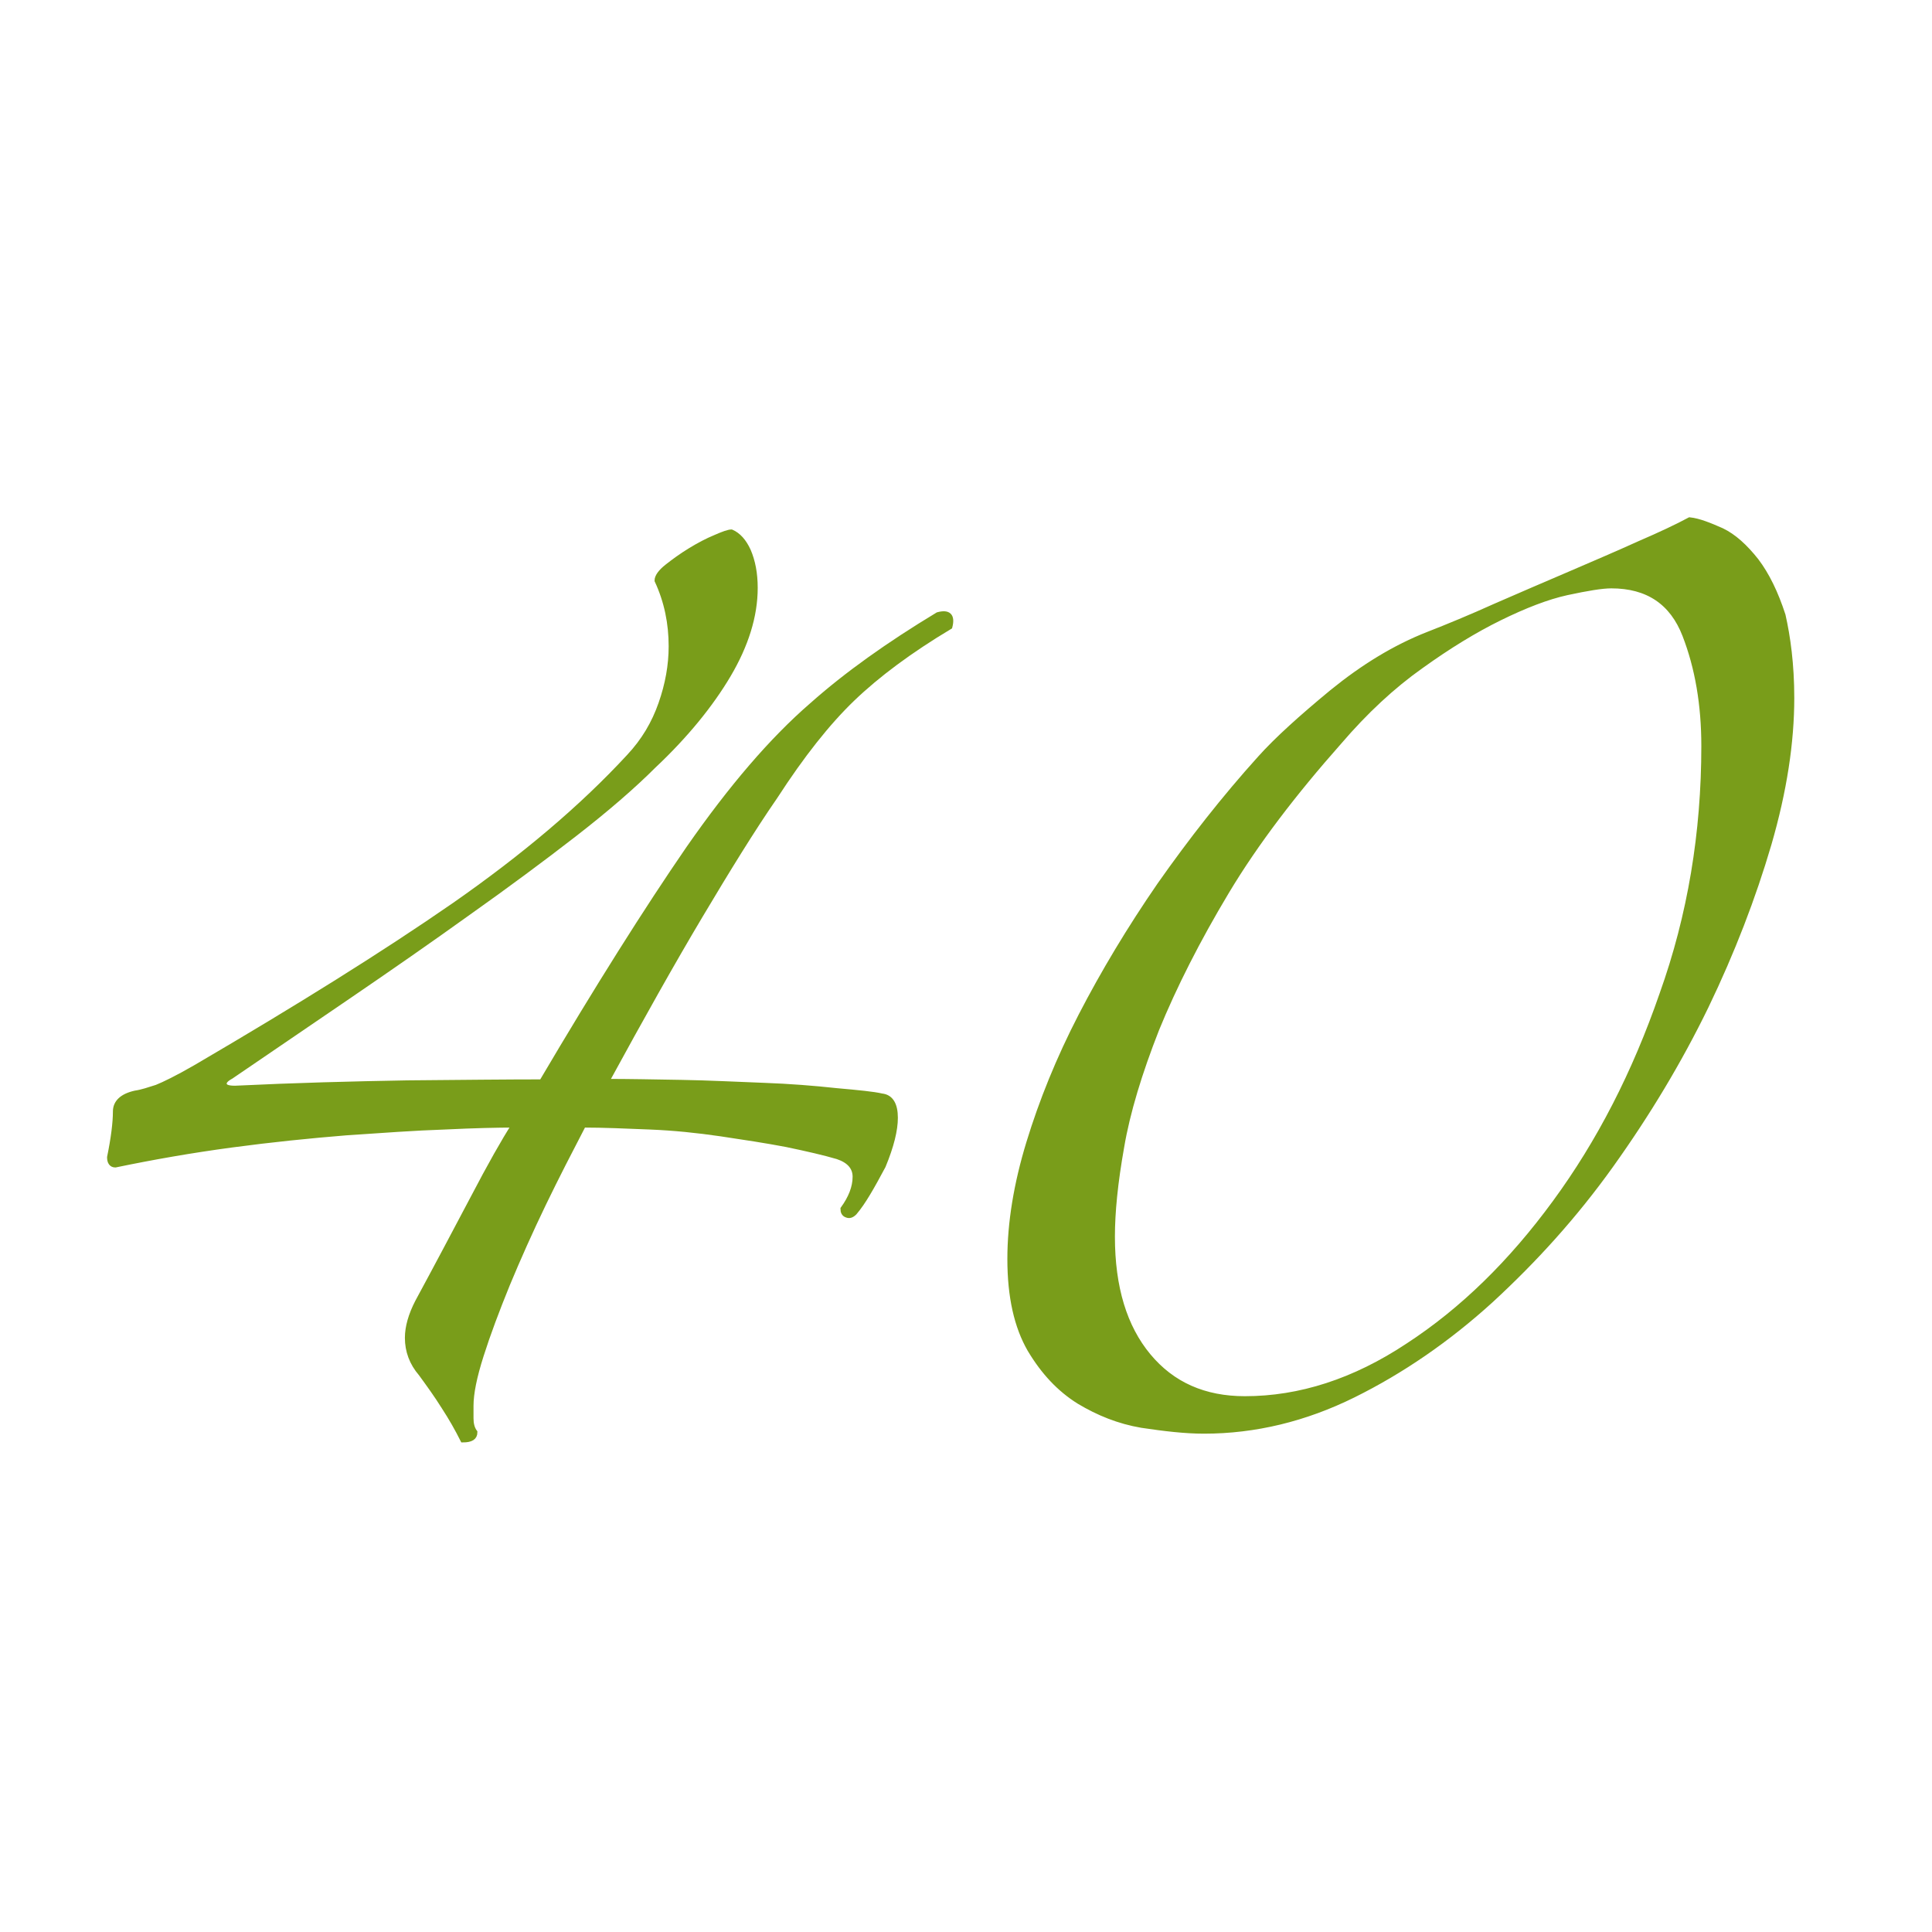
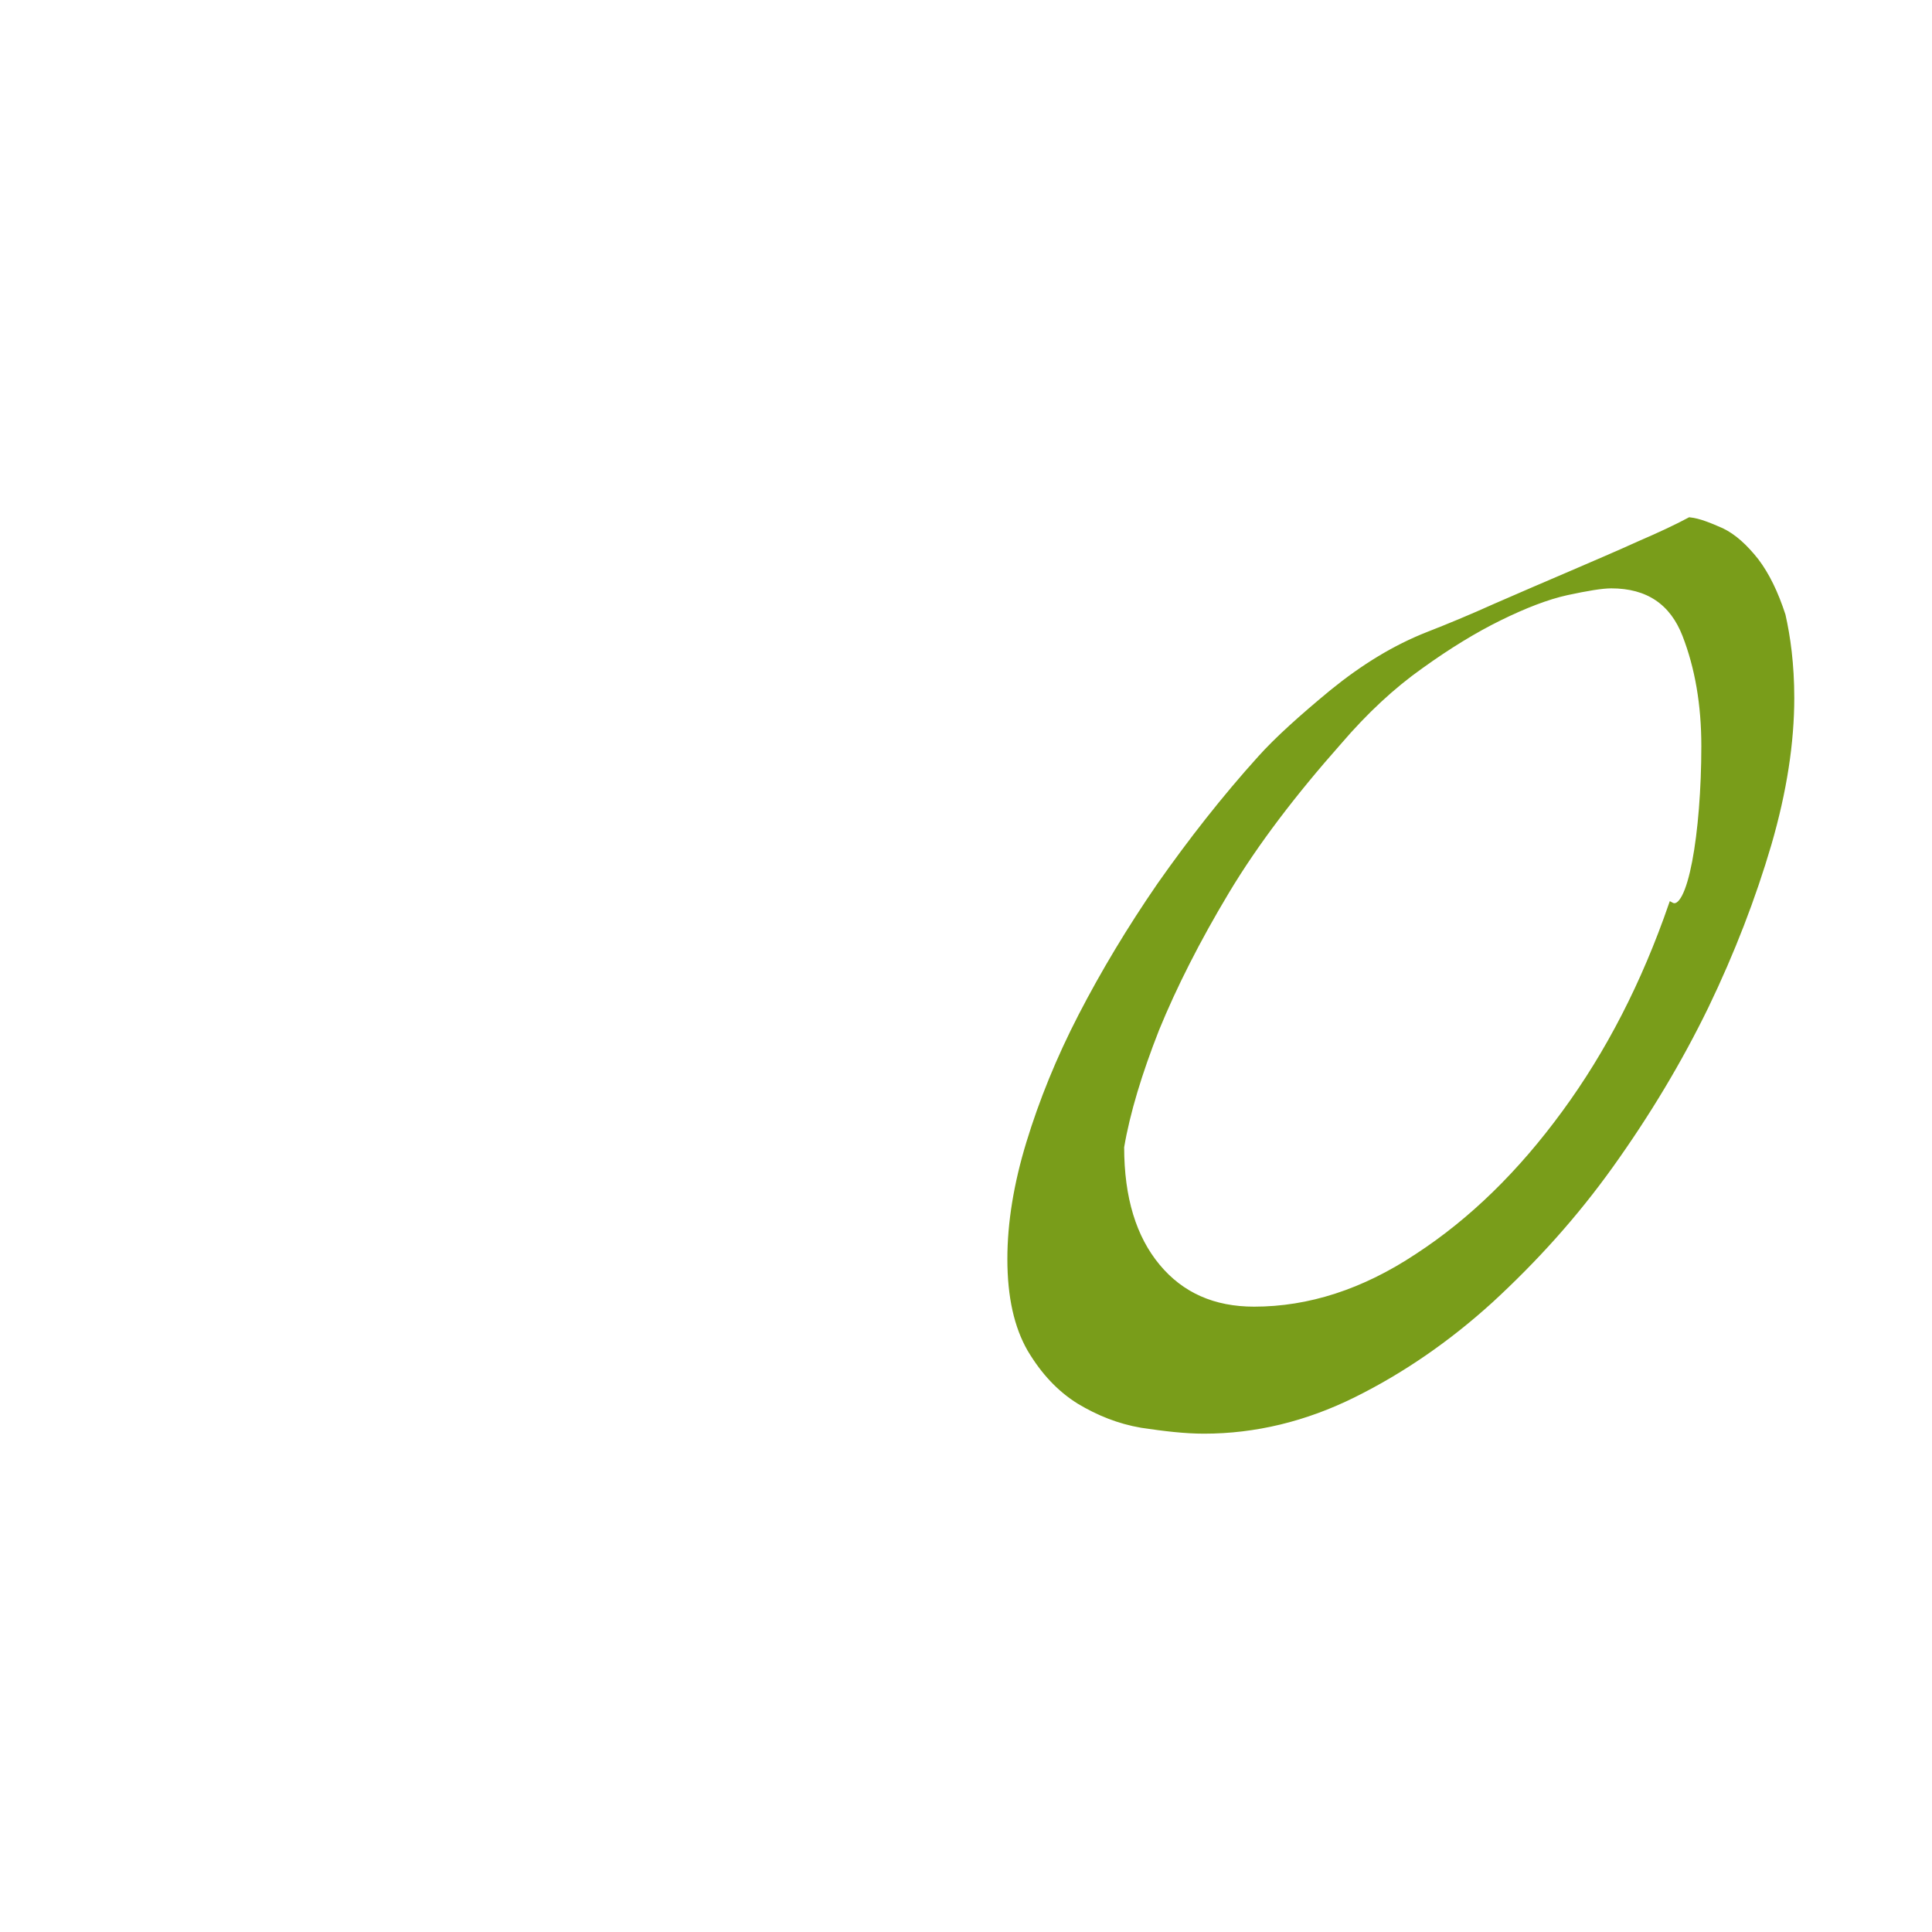
<svg xmlns="http://www.w3.org/2000/svg" version="1.1" id="Lager_1" x="0px" y="0px" viewBox="0 0 397 397" style="enable-background:new 0 0 397 397;" xml:space="preserve">
  <style type="text/css">
	.st0{fill:#799D1A;stroke:#799D1A;}
</style>
  <g>
-     <path class="st0" d="M175.6,249.2c-0.6,0.6-1.1,0.7-1.6,0.5c-0.6-0.2-0.8-0.7-0.8-1.3c1.6-2.2,2.5-4.4,2.5-6.6   c0-1.9-1.2-3.3-3.6-4.1c-2.7-0.8-6.2-1.6-10.5-2.5c-4.2-0.8-8.8-1.5-13.5-2.2c-4.8-0.7-9.6-1.2-14.6-1.4c-4.9-0.2-9.5-0.4-13.6-0.4   c-2.7,5.2-5.5,10.6-8.2,16.2c-2.7,5.6-5.2,11.2-7.4,16.5c-2.2,5.4-4,10.2-5.4,14.6s-2.1,7.8-2.1,10.4c0,0.8,0,1.6,0,2.5   c0,1.1,0.2,2.1,0.8,2.9c0,1.1-0.8,1.6-2.5,1.6c-1.1-2.2-2.4-4.5-3.9-6.8c-1.5-2.4-3.1-4.6-4.7-6.8c-1.9-2.2-2.8-4.7-2.8-7.4   c0-2.2,0.7-4.7,2.1-7.4c3.9-7.2,7.6-14.2,11.3-21.2c3.6-6.9,6.5-12,8.5-15.1c-3.3,0-8,0.1-14.2,0.4c-6.1,0.2-12.9,0.7-20.3,1.2   c-7.4,0.6-15.3,1.4-23.5,2.5s-16.2,2.5-23.9,4.1c-0.8,0-1.2-0.6-1.2-1.6c0.8-3.9,1.2-7.1,1.2-9.4c0-1.9,1.4-3.2,4.1-3.8   c1.4-0.2,2.8-0.7,4.4-1.2c1.5-0.6,4.2-1.9,8-4.1C61.4,206.9,79,195.9,93.3,186c14.2-9.9,26.2-20,35.9-30.5   c3.1-3.3,5.2-6.9,6.6-10.9c1.4-4,2.1-7.9,2.1-11.8c0-4.7-0.9-9.2-2.9-13.5c0-0.8,0.7-1.8,2.1-2.9c1.4-1.1,2.9-2.2,4.7-3.3   s3.5-2,5.2-2.7c1.6-0.7,2.7-1.1,3.3-1.1c1.4,0.6,2.6,1.9,3.5,3.9c0.9,2.1,1.4,4.6,1.4,7.6c0,5.8-1.9,11.8-5.5,17.9   c-3.6,6.1-8.8,12.5-15.4,18.7c-4.1,4.1-9.5,8.8-16.2,14s-14,10.6-21.9,16.2c-7.8,5.6-16,11.3-24.5,17.1S55.1,216,47.5,221.2   c-1.1,0.6-1.5,1.1-1.4,1.6c0.1,0.6,0.9,0.8,2.2,0.8c12.4-0.6,24.1-0.9,35.4-1.1c11.3-0.1,20.5-0.2,27.6-0.2   c11.5-19.5,21.6-35.5,30.2-48c8.7-12.5,17.1-22.3,25.3-29.4c7.2-6.4,15.8-12.5,25.9-18.6c2.2-0.6,3.1,0.2,2.5,2.5   c-8.2,4.9-14.9,9.9-20,14.8c-5.1,4.9-10.4,11.6-15.9,20.1c-4.7,6.8-9.8,15.1-15.4,24.5s-12,20.8-19.2,34c4.4,0,9.4,0.1,15.3,0.2   c5.8,0.1,11.4,0.4,16.8,0.6c5.5,0.2,10.5,0.6,15.1,1.1c4.5,0.4,7.6,0.7,9.3,1.1c1.9,0.2,2.8,1.8,2.8,4.5c0,2.5-0.8,5.8-2.5,9.9   C179.2,243.9,177.4,247.1,175.6,249.2z" />
-     <path class="st0" d="M368.2,143.4c0,9.1-1.5,19.1-4.7,30.1c-3.2,10.9-7.5,22.1-12.9,33.3c-5.5,11.3-12,22.1-19.5,32.6   c-7.5,10.5-15.8,19.6-24.7,27.8c-8.9,8.1-18.4,14.6-28.3,19.5s-20.2,7.4-30.7,7.4c-3.9,0-8.1-0.5-12.8-1.2   c-4.7-0.8-8.9-2.5-12.9-4.9c-4-2.5-7.3-6-10.1-10.7c-2.7-4.7-4.1-10.8-4.1-18.6c0-7.4,1.3-15.4,3.9-23.9   c2.6-8.5,6.1-17.2,10.7-26.1c4.6-8.9,10-17.9,16.2-26.9c6.4-9.1,13.2-17.8,20.6-26c3.5-3.9,8.5-8.4,14.8-13.6   c6.4-5.2,12.9-9.2,19.8-11.9c4.1-1.6,8.7-3.5,13.8-5.8c5.1-2.2,10.1-4.4,15.3-6.6c5.1-2.2,9.8-4.2,14.2-6.2   c4.4-1.9,7.8-3.5,10.4-4.9c1.9,0.2,4.1,1.1,6.6,2.2c2.5,1.2,4.8,3.3,7.1,6.2c2.2,2.9,4,6.6,5.5,11.2   C367.4,130.8,368.2,136.5,368.2,143.4z M350.1,153.3c0-8.5-1.3-16.1-3.9-22.8c-2.6-6.7-7.6-10.1-15.1-10.1c-1.9,0-4.9,0.5-9.1,1.4   c-4.1,0.9-8.7,2.7-13.8,5.2c-5.1,2.5-10.5,5.8-16.2,9.9c-5.8,4.1-11.4,9.3-16.8,15.6c-9.3,10.5-17.1,20.7-23.1,30.7   s-10.8,19.5-14.4,28.3c-3.5,8.9-6,17.1-7.2,24.2c-1.3,7.3-1.9,13.4-1.9,18.4c0,10.5,2.5,18.6,7.4,24.5s11.5,8.8,19.8,8.8   c11.3,0,22.5-3.6,33.5-10.9c11.2-7.3,21.2-17.1,30.2-29.4c9.1-12.4,16.4-26.6,22-42.8C347.3,188.1,350.1,171.1,350.1,153.3z" />
+     <path class="st0" d="M368.2,143.4c0,9.1-1.5,19.1-4.7,30.1c-3.2,10.9-7.5,22.1-12.9,33.3c-5.5,11.3-12,22.1-19.5,32.6   c-7.5,10.5-15.8,19.6-24.7,27.8c-8.9,8.1-18.4,14.6-28.3,19.5s-20.2,7.4-30.7,7.4c-3.9,0-8.1-0.5-12.8-1.2   c-4.7-0.8-8.9-2.5-12.9-4.9c-4-2.5-7.3-6-10.1-10.7c-2.7-4.7-4.1-10.8-4.1-18.6c0-7.4,1.3-15.4,3.9-23.9   c2.6-8.5,6.1-17.2,10.7-26.1c4.6-8.9,10-17.9,16.2-26.9c6.4-9.1,13.2-17.8,20.6-26c3.5-3.9,8.5-8.4,14.8-13.6   c6.4-5.2,12.9-9.2,19.8-11.9c4.1-1.6,8.7-3.5,13.8-5.8c5.1-2.2,10.1-4.4,15.3-6.6c5.1-2.2,9.8-4.2,14.2-6.2   c4.4-1.9,7.8-3.5,10.4-4.9c1.9,0.2,4.1,1.1,6.6,2.2c2.5,1.2,4.8,3.3,7.1,6.2c2.2,2.9,4,6.6,5.5,11.2   C367.4,130.8,368.2,136.5,368.2,143.4z M350.1,153.3c0-8.5-1.3-16.1-3.9-22.8c-2.6-6.7-7.6-10.1-15.1-10.1c-1.9,0-4.9,0.5-9.1,1.4   c-4.1,0.9-8.7,2.7-13.8,5.2c-5.1,2.5-10.5,5.8-16.2,9.9c-5.8,4.1-11.4,9.3-16.8,15.6c-9.3,10.5-17.1,20.7-23.1,30.7   s-10.8,19.5-14.4,28.3c-3.5,8.9-6,17.1-7.2,24.2c0,10.5,2.5,18.6,7.4,24.5s11.5,8.8,19.8,8.8   c11.3,0,22.5-3.6,33.5-10.9c11.2-7.3,21.2-17.1,30.2-29.4c9.1-12.4,16.4-26.6,22-42.8C347.3,188.1,350.1,171.1,350.1,153.3z" />
  </g>
</svg>